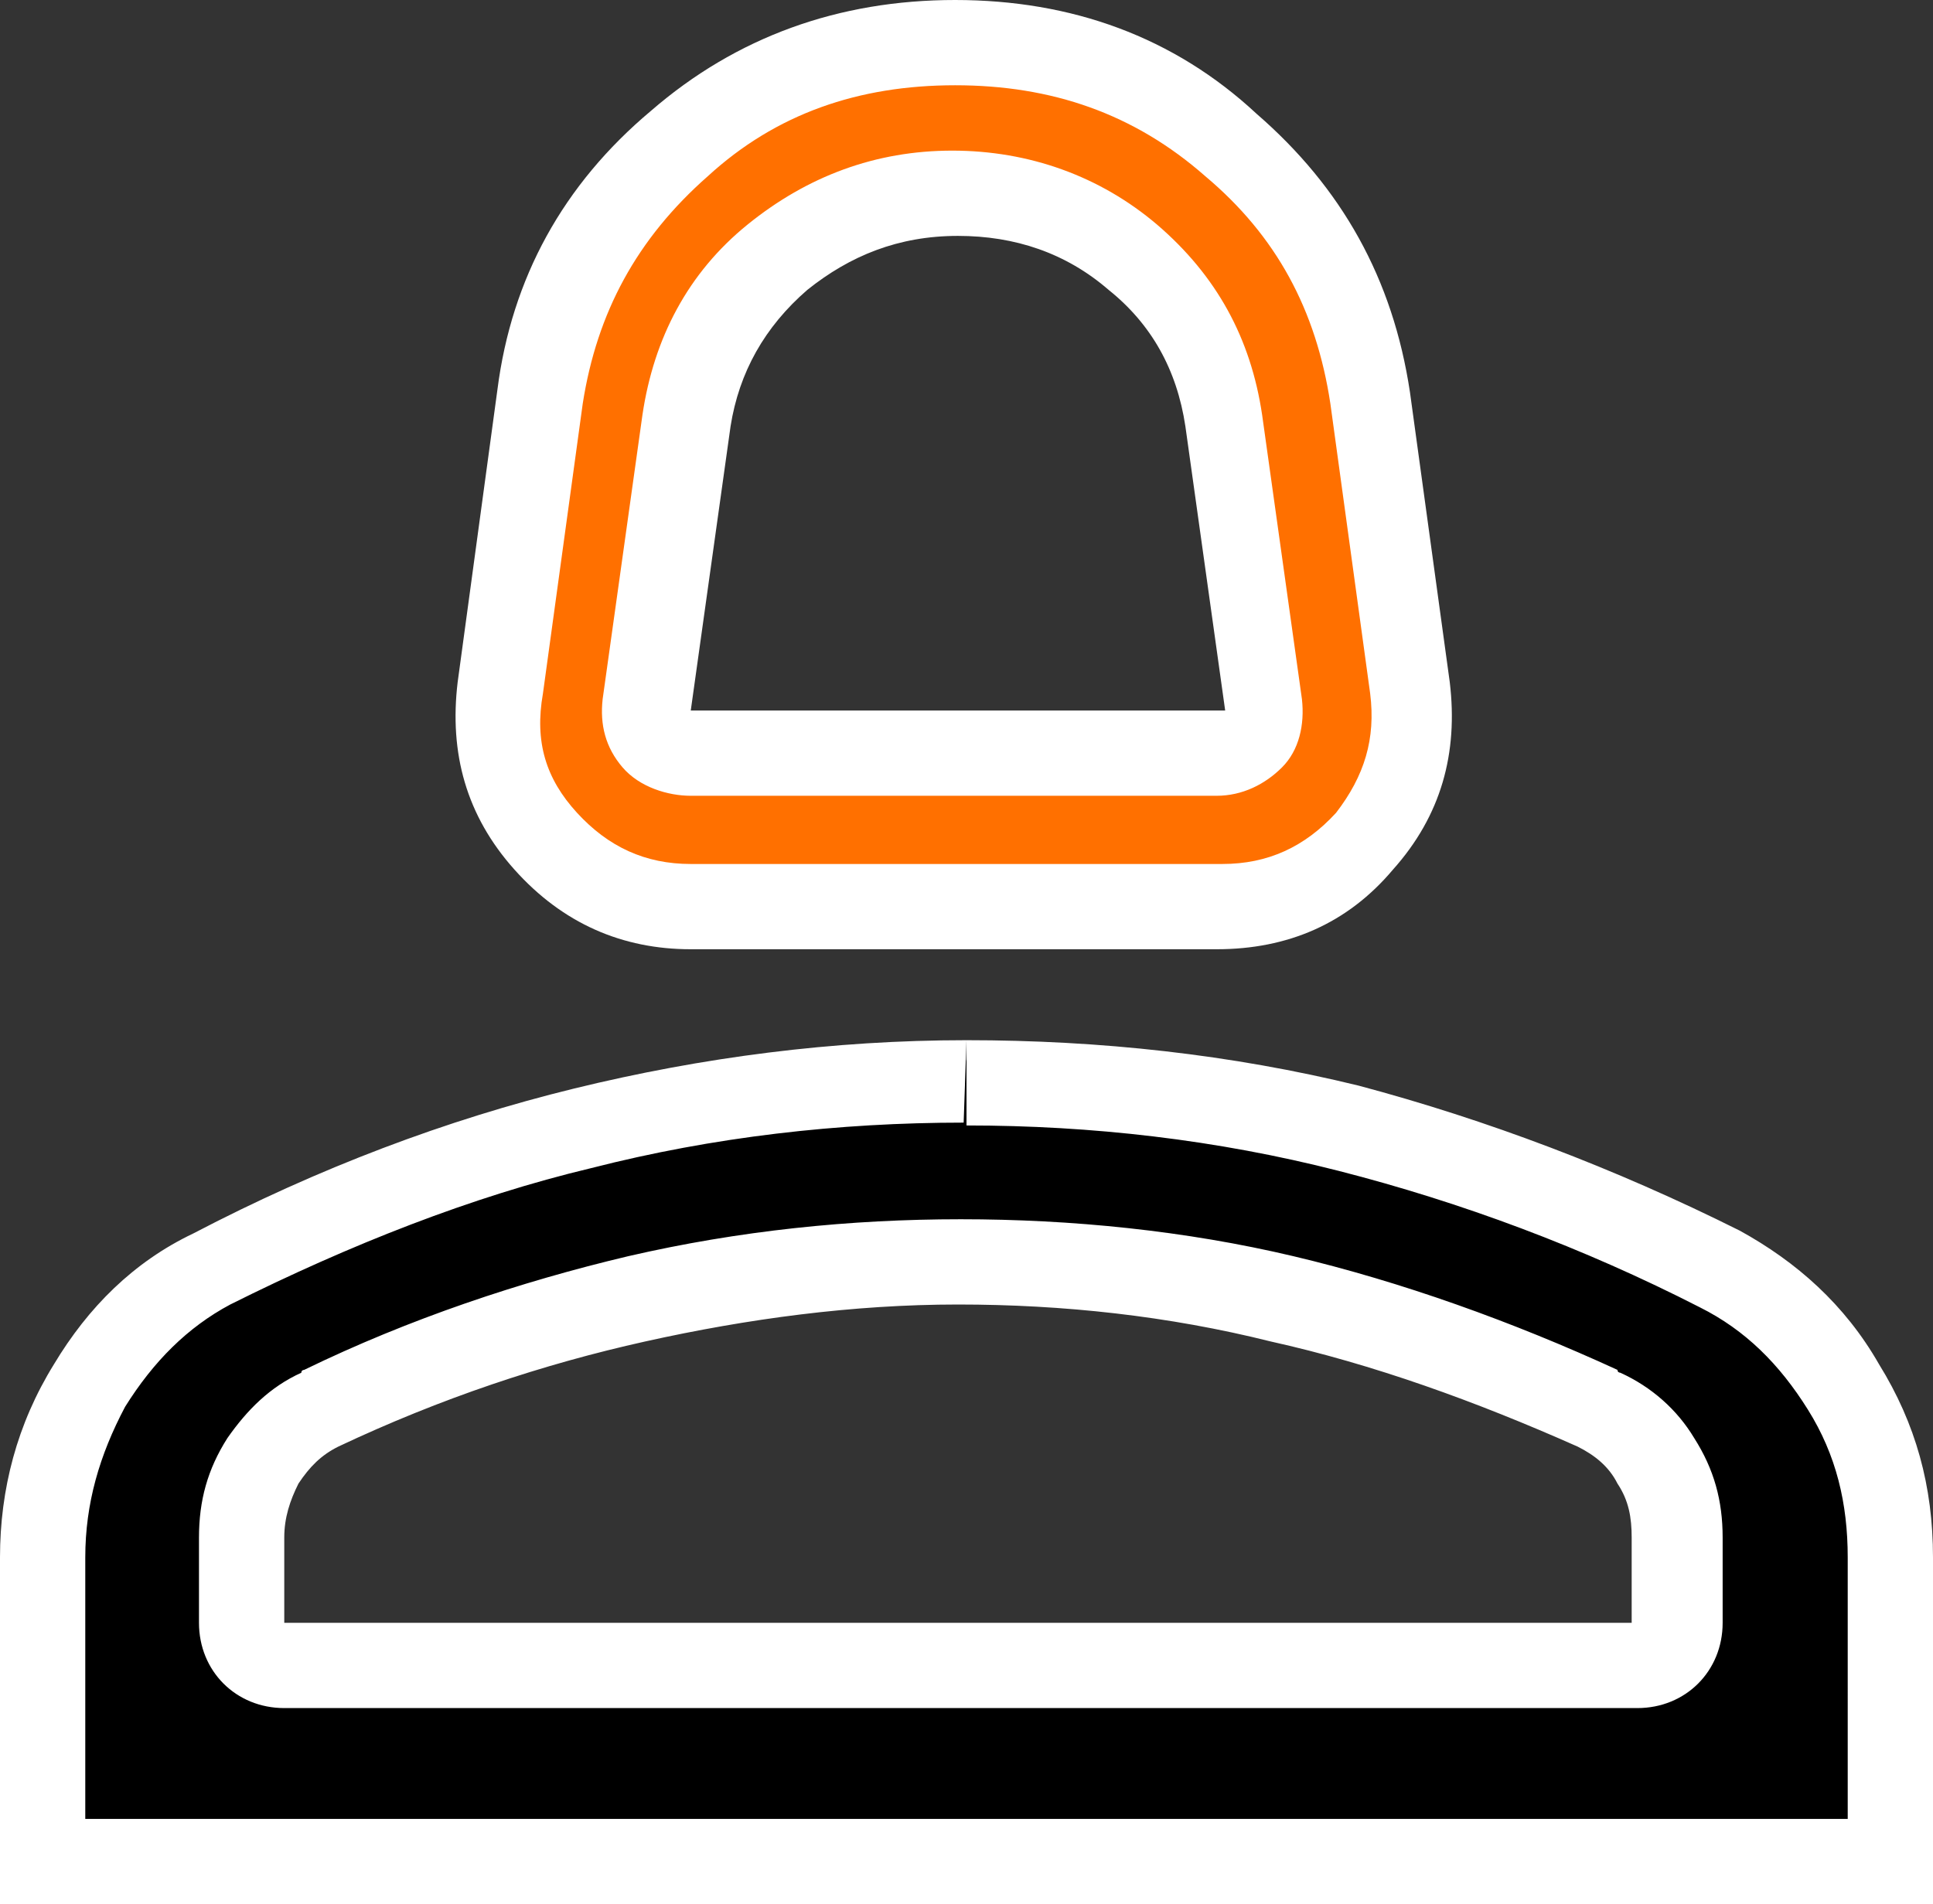
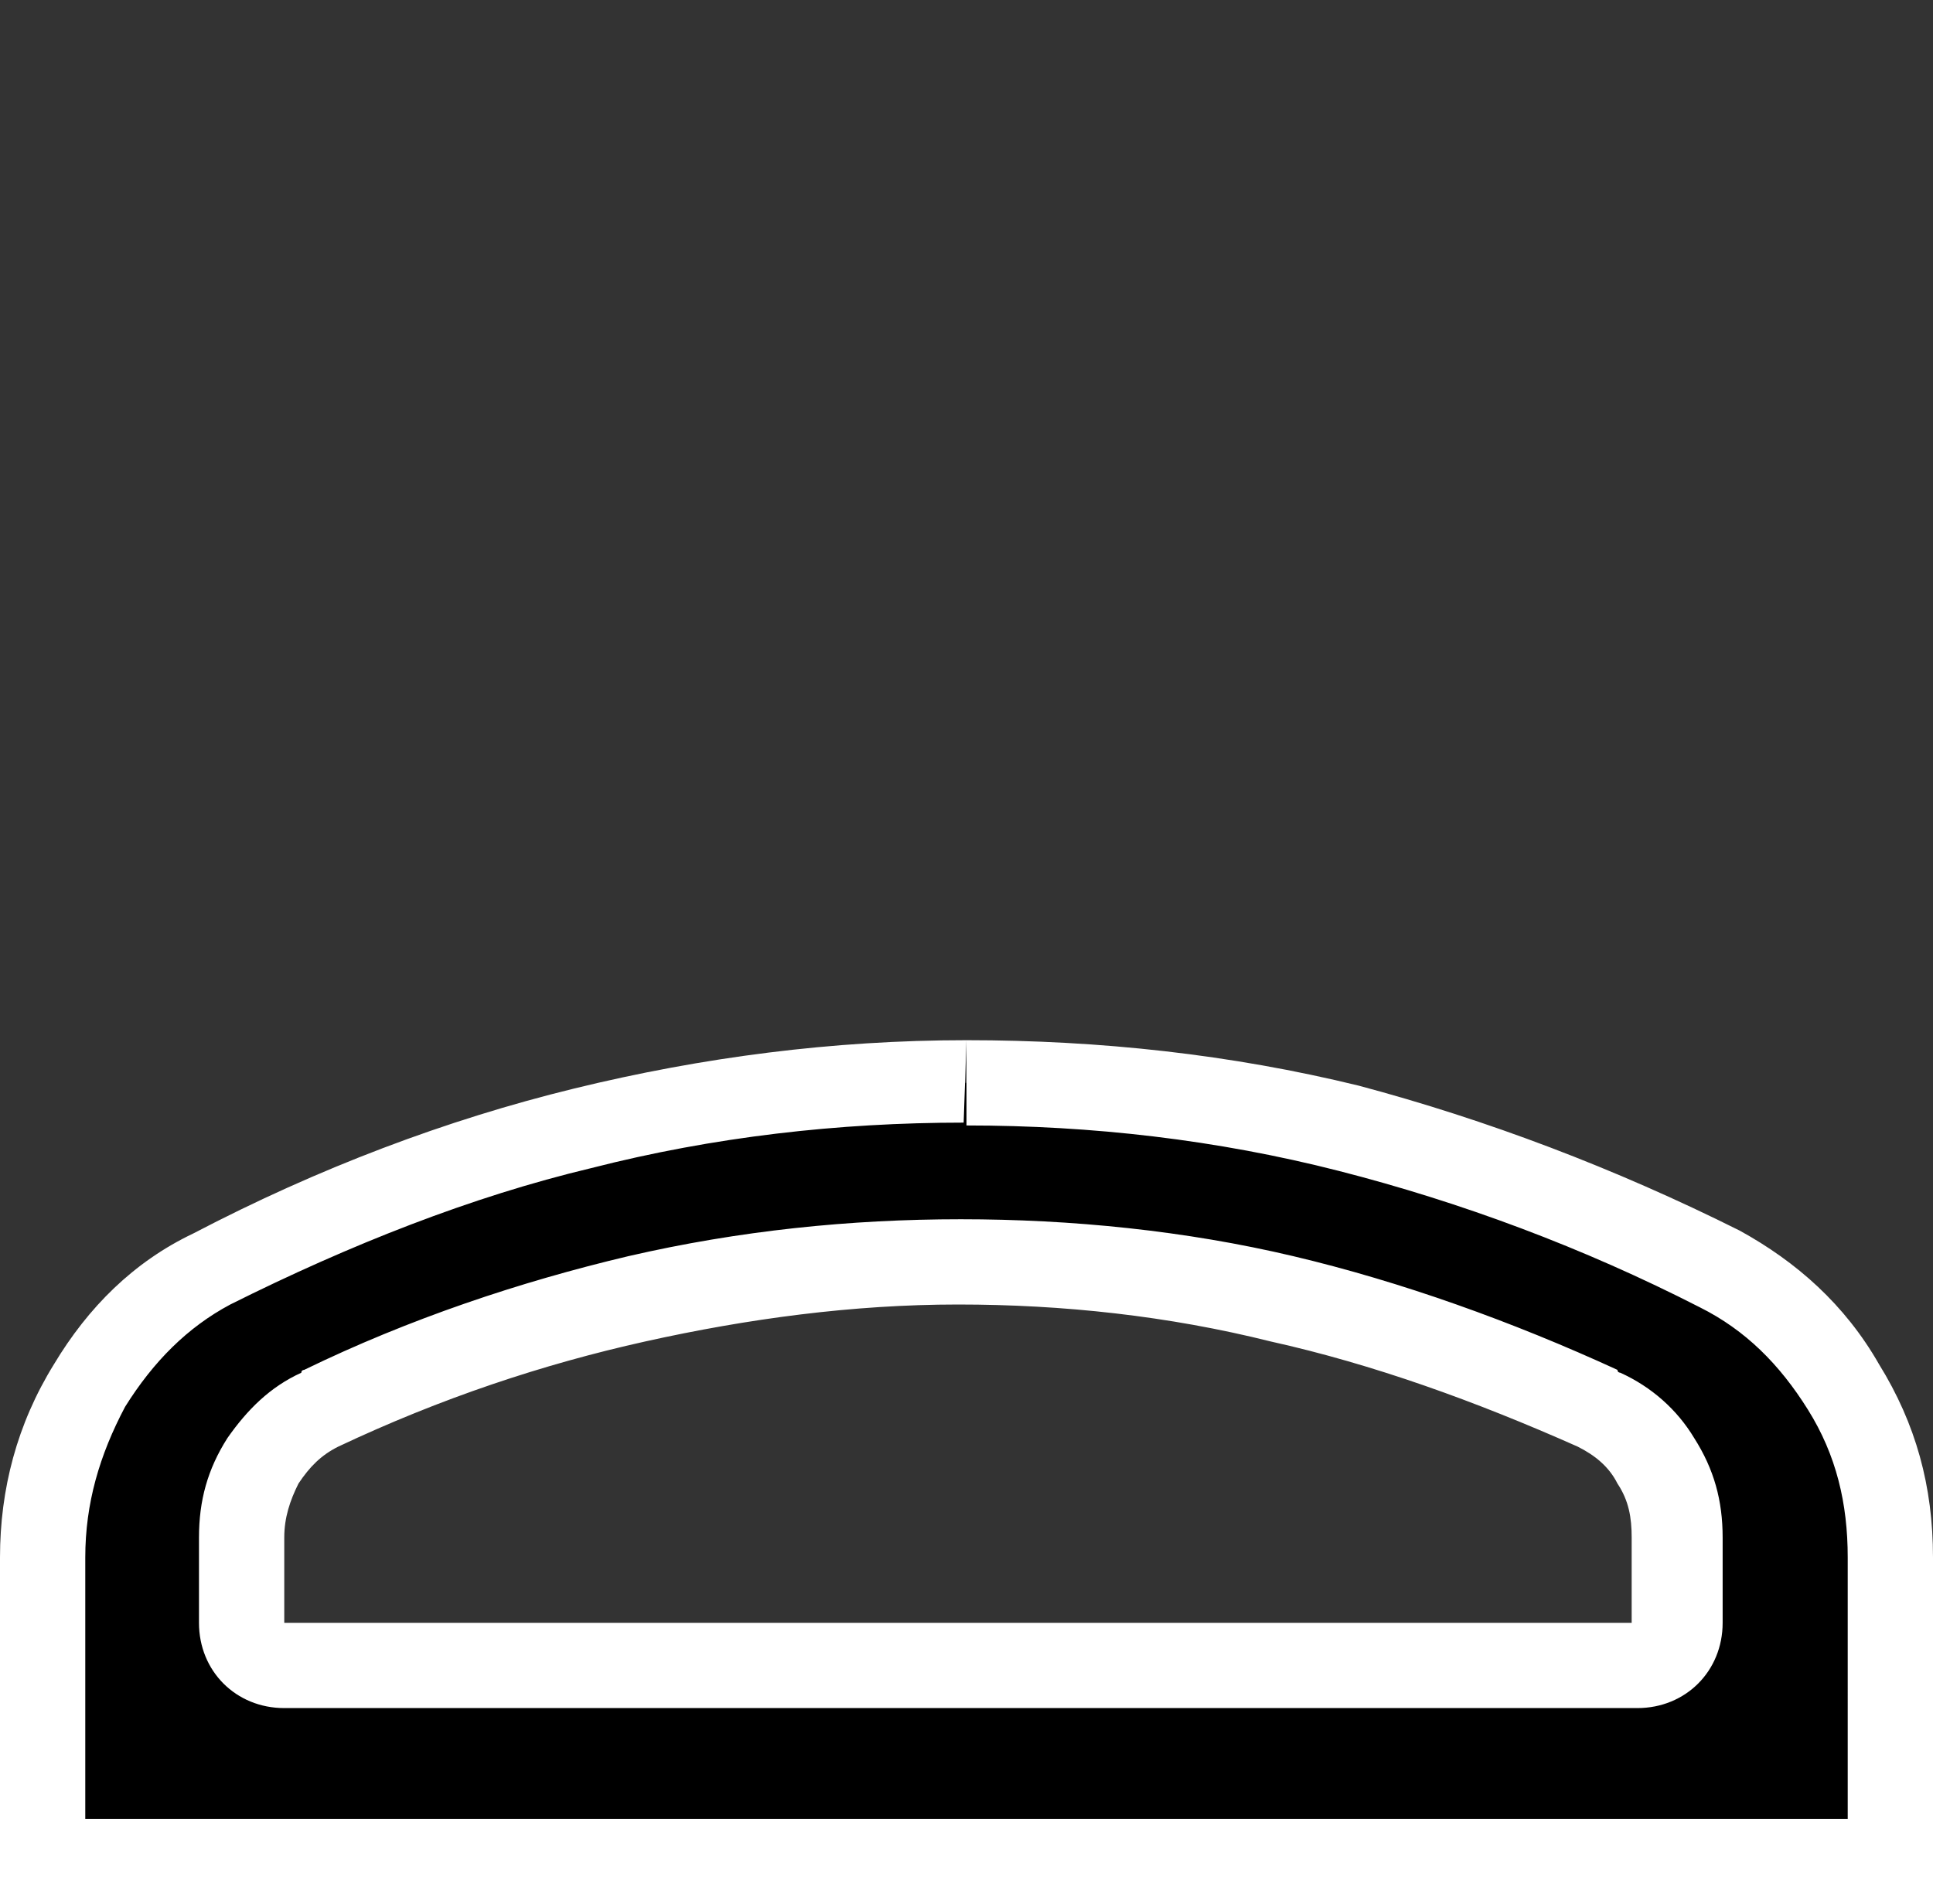
<svg xmlns="http://www.w3.org/2000/svg" version="1.1" id="Warstwa_1" x="0px" y="0px" viewBox="0 0 68 67" style="enable-background:new 0 0 68 67;" xml:space="preserve">
  <rect x="0" y="0" width="68" height="67" fill="#333333" stroke="none" />
  <style type="text/css">
	.st0{fill:#FFFFFF;}
	.st1{fill:#FF7000;}
</style>
-   <path d="M0.7,66.3V54.7c0-2.4,0.6-4.5,1.8-6.5c1.2-2,2.8-3.5,4.8-4.5c4.3-2.2,8.7-3.8,13.1-4.8c4.4-1.1,9-1.6,13.5-1.6  c4.6,0,9.1,0.5,13.5,1.6c4.4,1.1,8.8,2.7,13.1,4.8c2,1,3.6,2.6,4.8,4.5c1.2,2,1.8,4.2,1.8,6.5v11.7H34H0.7z M9,58h50v-3.3  c0-0.8-0.2-1.5-0.6-2.1s-0.9-1.1-1.5-1.5c-3.8-1.9-7.5-3.3-11.4-4.2c-3.8-0.9-7.7-1.4-11.6-1.4c-3.9,0-7.7,0.5-11.6,1.4  c-3.8,0.9-7.6,2.3-11.4,4.2c-0.6,0.3-1.1,0.8-1.5,1.5C9.2,53.2,9,53.9,9,54.7V58z" />
  <g>
    <path d="M1.5,65.5V54.8c0-2.2,0.5-4.2,1.6-6c1.1-1.8,2.5-3.2,4.4-4.2c4.3-2.2,8.6-3.8,13-4.9c4.4-1.1,8.9-1.6,13.4-1.6   c4.6,0,9.1,0.6,13.5,1.6c4.4,1.1,8.8,2.8,13.1,4.9c1.8,1,3.2,2.3,4.3,4.2s1.6,3.8,1.6,6v10.7H1.5z M33.8,44.5   c-3.8,0-7.6,0.4-11.3,1.3c-3.7,0.9-7.4,2.1-11.1,3.9c-0.9,0.5-1.6,1.1-2.1,1.8c-0.5,0.8-0.8,1.7-0.8,2.7v3c0,0.8,0.7,1.5,1.5,1.5   h47.6c0.8,0,1.5-0.7,1.5-1.5v-3c0-1-0.3-1.9-0.8-2.7c-0.5-0.8-1.2-1.4-2-1.8c-3.7-1.7-7.4-3-11.2-3.9   C41.4,44.9,37.6,44.5,33.8,44.5C33.8,44.5,33.8,44.5,33.8,44.5z" />
    <path class="st0" d="M34,36.6l0,3c4.4,0,8.8,0.5,13.1,1.6c4.3,1.1,8.6,2.7,12.7,4.8c1.6,0.8,2.8,2,3.8,3.6c1,1.6,1.4,3.3,1.4,5.2   V64H34H3v-9.2c0-1.9,0.5-3.6,1.4-5.3c1-1.6,2.2-2.8,3.7-3.6c4.2-2.1,8.5-3.8,12.7-4.8c4.3-1.1,8.7-1.6,13.1-1.6L34,36.6 M10,60.1   h47.6c1.7,0,3-1.3,3-3v-3c0-1.3-0.3-2.4-1-3.5c-0.6-1-1.5-1.8-2.6-2.3c0,0-0.1,0-0.1-0.1c-3.7-1.7-7.6-3.1-11.4-4   c-3.8-0.9-7.8-1.3-11.7-1.3c-3.9,0-7.8,0.4-11.7,1.3c-3.8,0.9-7.7,2.2-11.4,4c0,0-0.1,0-0.1,0.1c-1.1,0.5-1.9,1.3-2.6,2.3   c-0.7,1.1-1,2.2-1,3.5v3C7,58.8,8.3,60.1,10,60.1 M34,36.6c-4.7,0-9.3,0.6-13.8,1.7c-4.5,1.1-9,2.8-13.4,5.1   C4.7,44.4,3.1,46,1.9,48C0.6,50.1,0,52.4,0,54.8V67h34h34V54.8c0-2.5-0.6-4.7-1.9-6.8c-1.2-2.1-2.9-3.6-4.9-4.7   c-4.4-2.2-8.9-3.9-13.4-5.1C43.3,37.1,38.7,36.6,34,36.6C34,36.6,34,36.6,34,36.6L34,36.6z M10,57.1v-3c0-0.7,0.2-1.3,0.5-1.9   c0.4-0.6,0.8-1,1.4-1.3c3.6-1.7,7.2-2.9,10.8-3.7c3.6-0.8,7.3-1.3,11-1.3c3.7,0,7.4,0.4,11,1.3c3.6,0.8,7.2,2.1,10.8,3.7   c0.6,0.3,1.1,0.7,1.4,1.3c0.4,0.6,0.5,1.2,0.5,1.9v3H10L10,57.1z" />
  </g>
  <g>
-     <path class="st1" d="M24.3,31.8c-2.1,0-3.7-0.8-5.1-2.3c-1.4-1.5-1.9-3.3-1.6-5.4l1.4-10.2c0.5-3.6,2.1-6.5,4.9-8.9   c2.8-2.4,6-3.5,9.7-3.5c3.8,0,7,1.2,9.8,3.5c2.8,2.4,4.4,5.3,4.9,8.9l1.4,10.2c0.3,2.1-0.2,3.8-1.6,5.4c-1.4,1.6-3.1,2.3-5.1,2.3   H24.3z M33.6,6.8c-2.4,0-4.5,0.7-6.2,2.2c-1.8,1.5-2.8,3.4-3.2,5.7l-1.4,10c-0.1,0.4,0.1,0.9,0.4,1.2c0.3,0.3,0.7,0.5,1.1,0.5h18.5   c0.4,0,0.8-0.2,1.1-0.5c0.3-0.3,0.4-0.8,0.4-1.2l-1.4-10c-0.3-2.3-1.4-4.3-3.2-5.7C38.1,7.6,36,6.8,33.6,6.8z" />
-     <path class="st0" d="M33.6,3c3.4,0,6.3,1,8.8,3.2c2.5,2.1,3.9,4.7,4.4,8l1.4,10.2c0.2,1.6-0.2,2.9-1.2,4.2c-1.1,1.2-2.4,1.8-4,1.8   H24.3c-1.6,0-2.9-0.6-4-1.8c-1.1-1.2-1.5-2.5-1.2-4.2l1.4-10.2c0.5-3.2,1.9-5.8,4.4-8C27.3,4,30.2,3,33.6,3L33.6,3 M24.3,28h18.5   c0.9,0,1.7-0.4,2.3-1s0.8-1.5,0.7-2.4l-1.4-10c-0.4-2.7-1.6-4.9-3.7-6.7c-2-1.7-4.5-2.6-7.2-2.6c-2.7,0-5.1,0.9-7.2,2.6   c-2.1,1.7-3.3,4-3.7,6.7l-1.4,10c-0.1,0.9,0.1,1.7,0.7,2.4S23.5,28,24.3,28 M33.6,0c-4.1,0-7.7,1.3-10.7,3.9   c-3.1,2.6-4.9,5.9-5.4,9.8L16.1,24c-0.3,2.5,0.3,4.7,2,6.6c1.7,1.9,3.8,2.8,6.2,2.8h18.5c2.5,0,4.6-0.9,6.2-2.8   c1.7-1.9,2.3-4.1,2-6.6l-1.4-10.2c-0.6-4-2.4-7.2-5.4-9.8C41.3,1.3,37.7,0,33.6,0C33.6,0,33.6,0,33.6,0L33.6,0z M24.3,25l1.4-10   c0.3-1.9,1.2-3.5,2.7-4.8c1.5-1.2,3.2-1.9,5.3-1.9c2,0,3.8,0.6,5.3,1.9c1.5,1.2,2.4,2.8,2.7,4.8l1.4,10H24.3L24.3,25z" />
-   </g>
+     </g>
</svg>